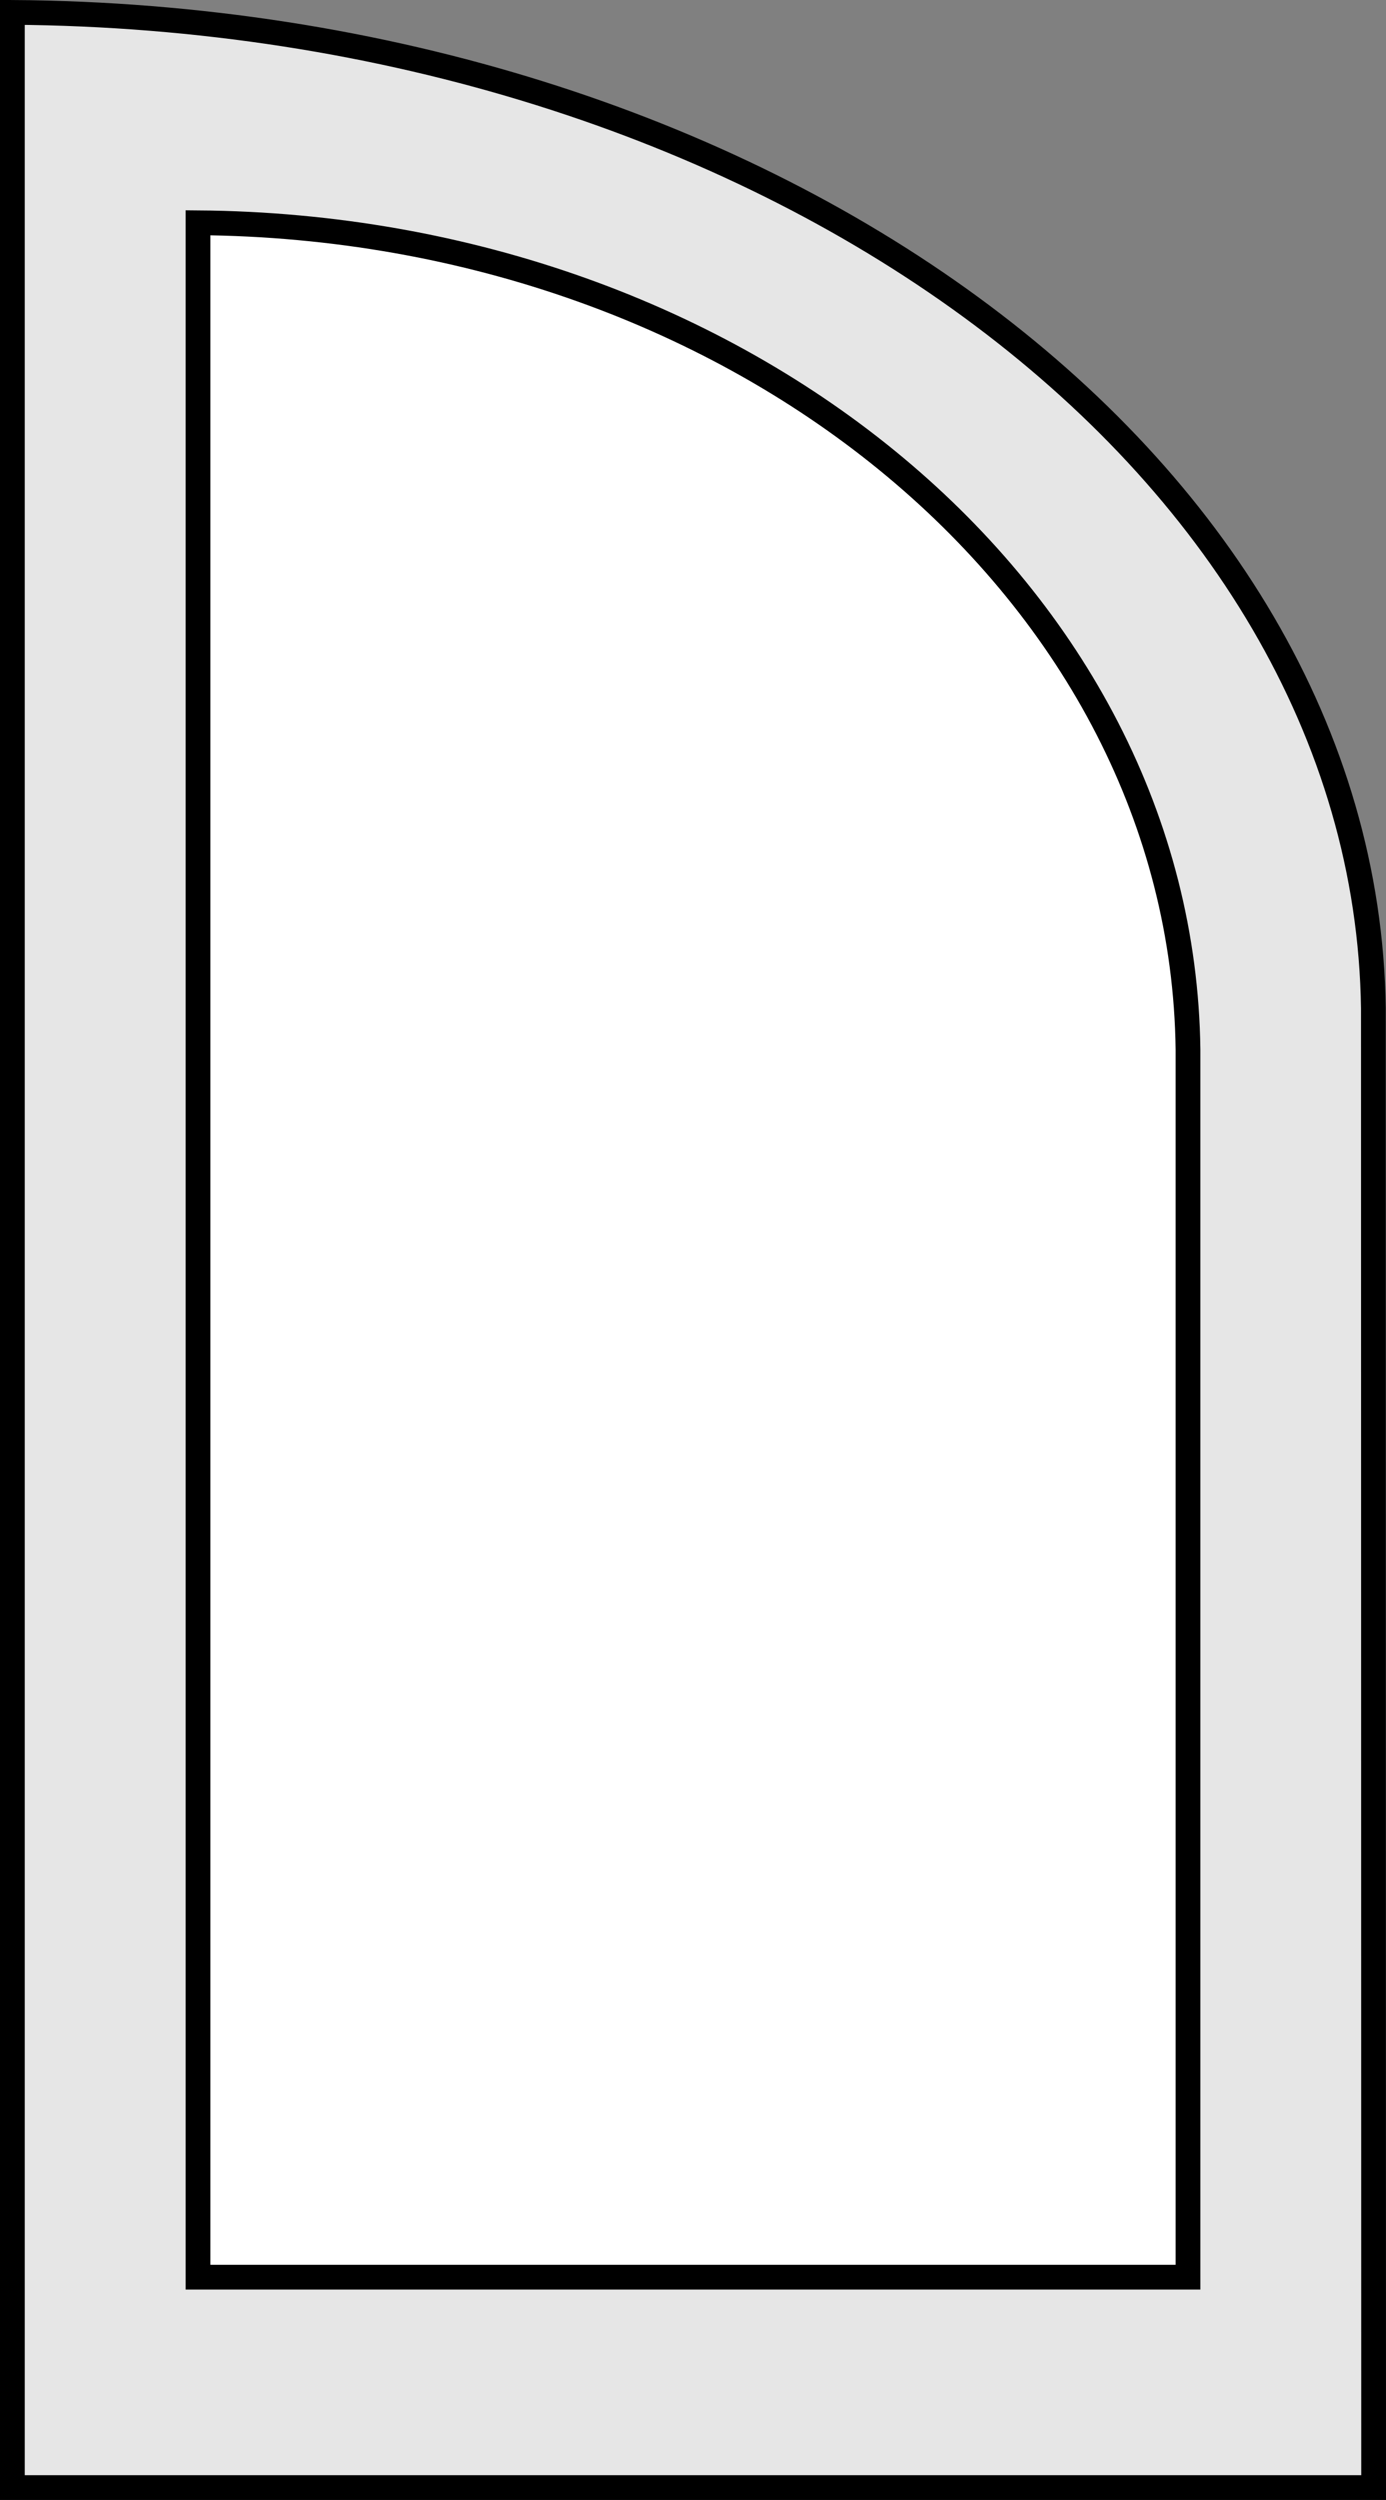
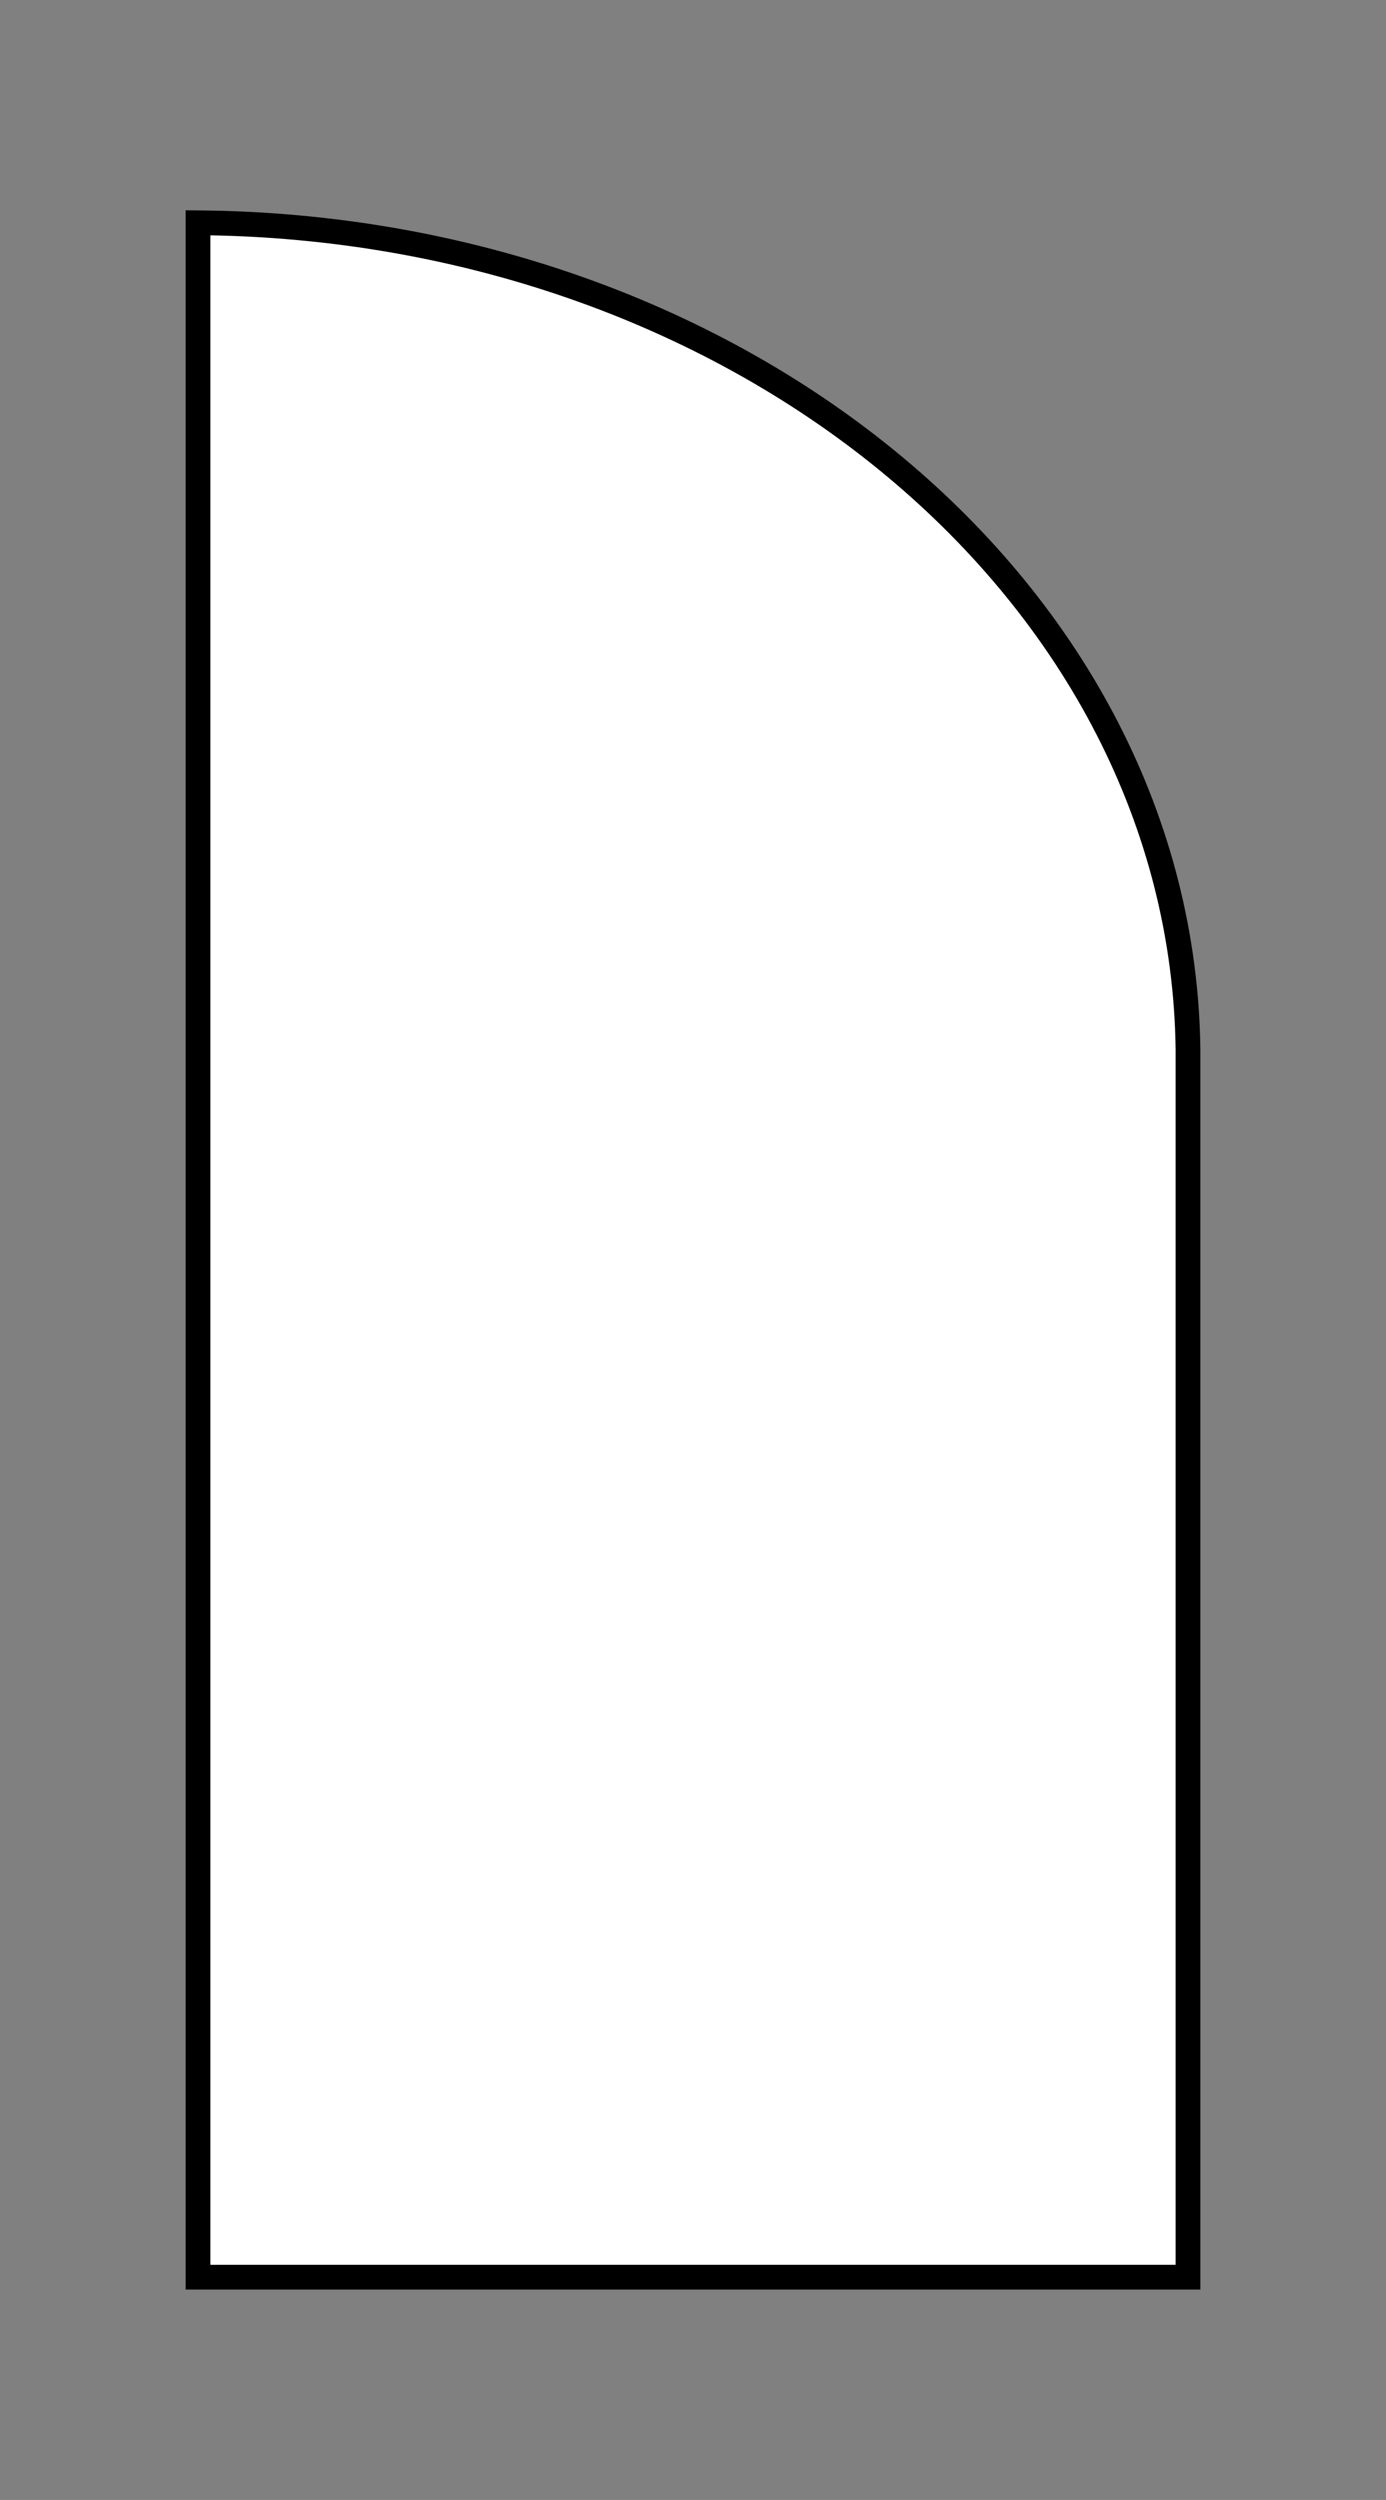
<svg xmlns="http://www.w3.org/2000/svg" id="Layer_1" data-name="Layer 1" viewBox="0 0 56 101">
  <rect x="0" y="0" width="56" height="101" fill="#808080" stroke="none" />
-   <path d="M55.49,40.74C55.19,18.61,30.74.72.5.5v100h55Z" style="fill:#e6e6e6;stroke:#000;stroke-miterlimit:10" />
  <path d="M48,42.4C47.77,24,30,9.18,8,9V92H48Z" style="fill:#fff;stroke:#000;stroke-miterlimit:10" />
</svg>